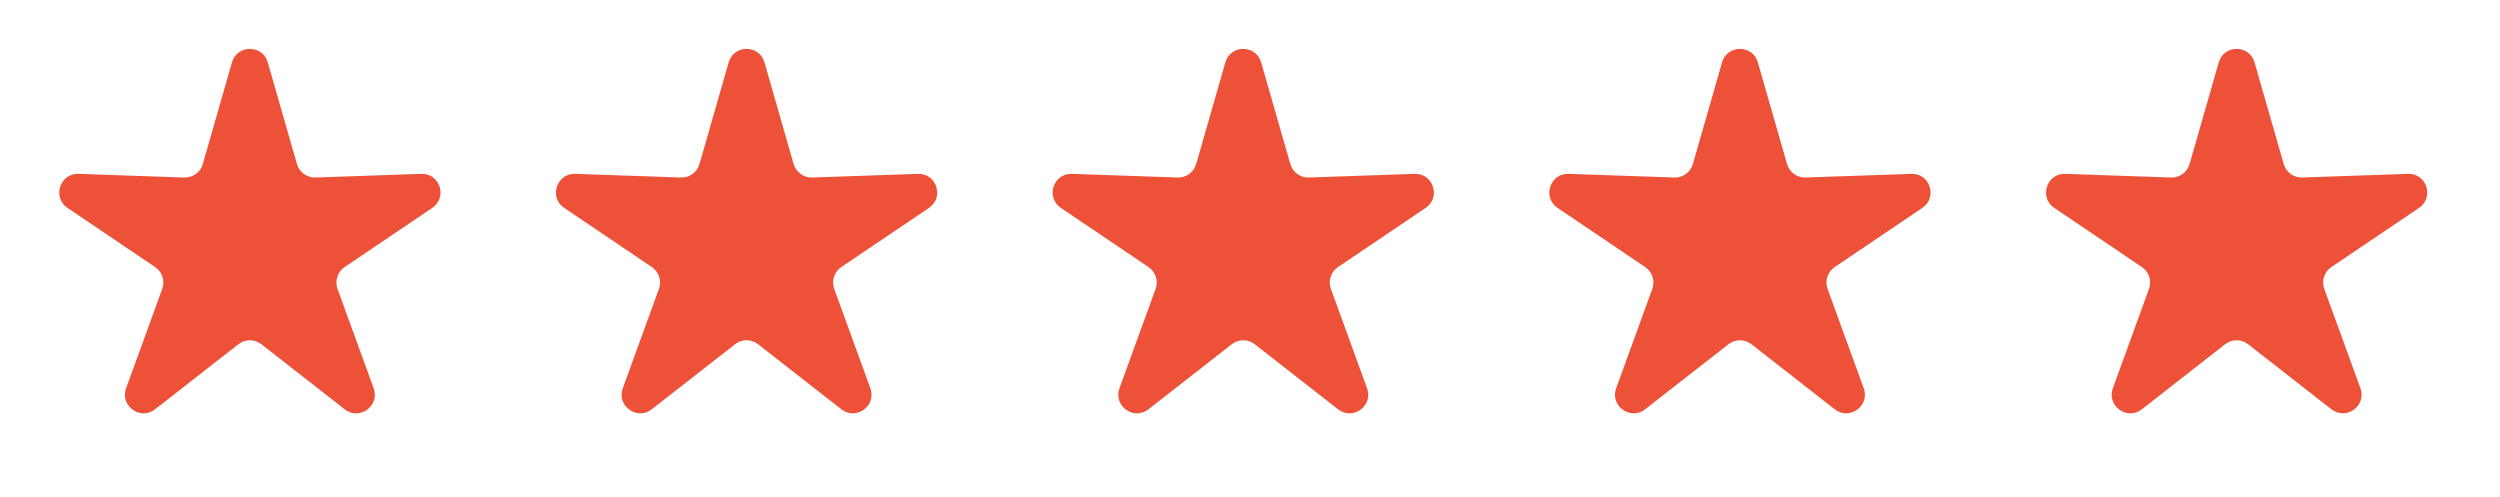
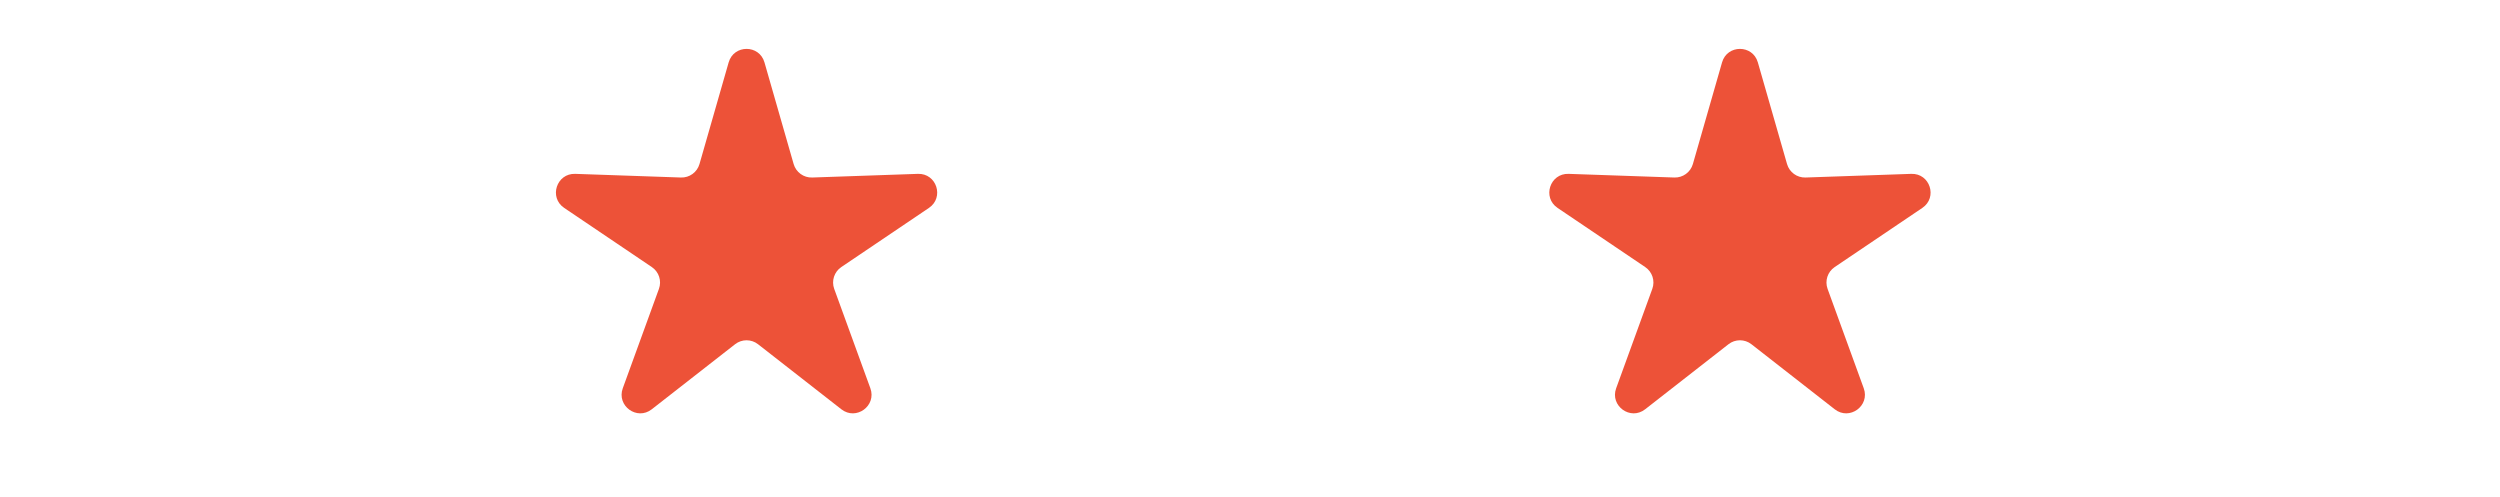
<svg xmlns="http://www.w3.org/2000/svg" width="151" height="30" viewBox="0 0 151 30" fill="none">
-   <path d="M14.011 3.768C14.323 2.682 15.862 2.682 16.174 3.768L17.936 9.908C18.079 10.404 18.541 10.74 19.057 10.722L25.441 10.501C26.57 10.461 27.046 11.925 26.109 12.557L20.814 16.131C20.386 16.419 20.21 16.963 20.386 17.448L22.57 23.451C22.956 24.513 21.711 25.418 20.82 24.722L15.785 20.791C15.378 20.473 14.807 20.473 14.4 20.791L9.366 24.722C8.475 25.418 7.23 24.513 7.616 23.451L9.799 17.448C9.976 16.963 9.799 16.419 9.371 16.131L4.076 12.557C3.14 11.925 3.615 10.461 4.745 10.501L11.129 10.722C11.645 10.74 12.107 10.404 12.249 9.908L14.011 3.768Z" fill="#ED5238" />
  <path d="M44.011 3.768C44.323 2.682 45.862 2.682 46.174 3.768L47.936 9.908C48.079 10.404 48.541 10.74 49.057 10.722L55.441 10.501C56.57 10.461 57.046 11.925 56.109 12.557L50.814 16.131C50.386 16.419 50.21 16.963 50.386 17.448L52.57 23.451C52.956 24.513 51.711 25.418 50.82 24.722L45.785 20.791C45.378 20.473 44.807 20.473 44.4 20.791L39.365 24.722C38.475 25.418 37.23 24.513 37.616 23.451L39.799 17.448C39.976 16.963 39.799 16.419 39.371 16.131L34.076 12.557C33.139 11.925 33.615 10.461 34.745 10.501L41.129 10.722C41.645 10.74 42.107 10.404 42.249 9.908L44.011 3.768Z" fill="#ED5238" />
-   <path d="M74.011 3.768C74.323 2.682 75.862 2.682 76.174 3.768L77.936 9.908C78.079 10.404 78.541 10.74 79.057 10.722L85.441 10.501C86.57 10.461 87.046 11.925 86.109 12.557L80.814 16.131C80.386 16.419 80.21 16.963 80.386 17.448L82.57 23.451C82.956 24.513 81.711 25.418 80.82 24.722L75.785 20.791C75.378 20.473 74.807 20.473 74.4 20.791L69.365 24.722C68.475 25.418 67.23 24.513 67.616 23.451L69.799 17.448C69.976 16.963 69.799 16.419 69.371 16.131L64.076 12.557C63.139 11.925 63.615 10.461 64.745 10.501L71.129 10.722C71.645 10.74 72.107 10.404 72.249 9.908L74.011 3.768Z" fill="#ED5238" />
  <path d="M104.012 3.768C104.323 2.682 105.863 2.682 106.174 3.768L107.937 9.908C108.079 10.404 108.541 10.74 109.057 10.722L115.441 10.501C116.571 10.461 117.046 11.925 116.11 12.557L110.814 16.131C110.386 16.419 110.21 16.963 110.386 17.448L112.57 23.451C112.956 24.513 111.711 25.418 110.82 24.722L105.785 20.791C105.379 20.473 104.808 20.473 104.401 20.791L99.365 24.722C98.475 25.418 97.23 24.513 97.616 23.451L99.799 17.448C99.976 16.963 99.799 16.419 99.371 16.131L94.076 12.557C93.139 11.925 93.615 10.461 94.745 10.501L101.129 10.722C101.645 10.74 102.107 10.404 102.25 9.908L104.012 3.768Z" fill="#ED5238" />
-   <path d="M134.012 3.768C134.323 2.682 135.863 2.682 136.174 3.768L137.937 9.908C138.079 10.404 138.541 10.74 139.057 10.722L145.441 10.501C146.571 10.461 147.046 11.925 146.11 12.557L140.814 16.131C140.386 16.419 140.21 16.963 140.386 17.448L142.57 23.451C142.956 24.513 141.711 25.418 140.82 24.722L135.785 20.791C135.379 20.473 134.808 20.473 134.401 20.791L129.366 24.722C128.475 25.418 127.23 24.513 127.616 23.451L129.8 17.448C129.976 16.963 129.8 16.419 129.372 16.131L124.077 12.557C123.14 11.925 123.615 10.461 124.745 10.501L131.129 10.722C131.645 10.74 132.107 10.404 132.25 9.908L134.012 3.768Z" fill="#ED5238" />
</svg>